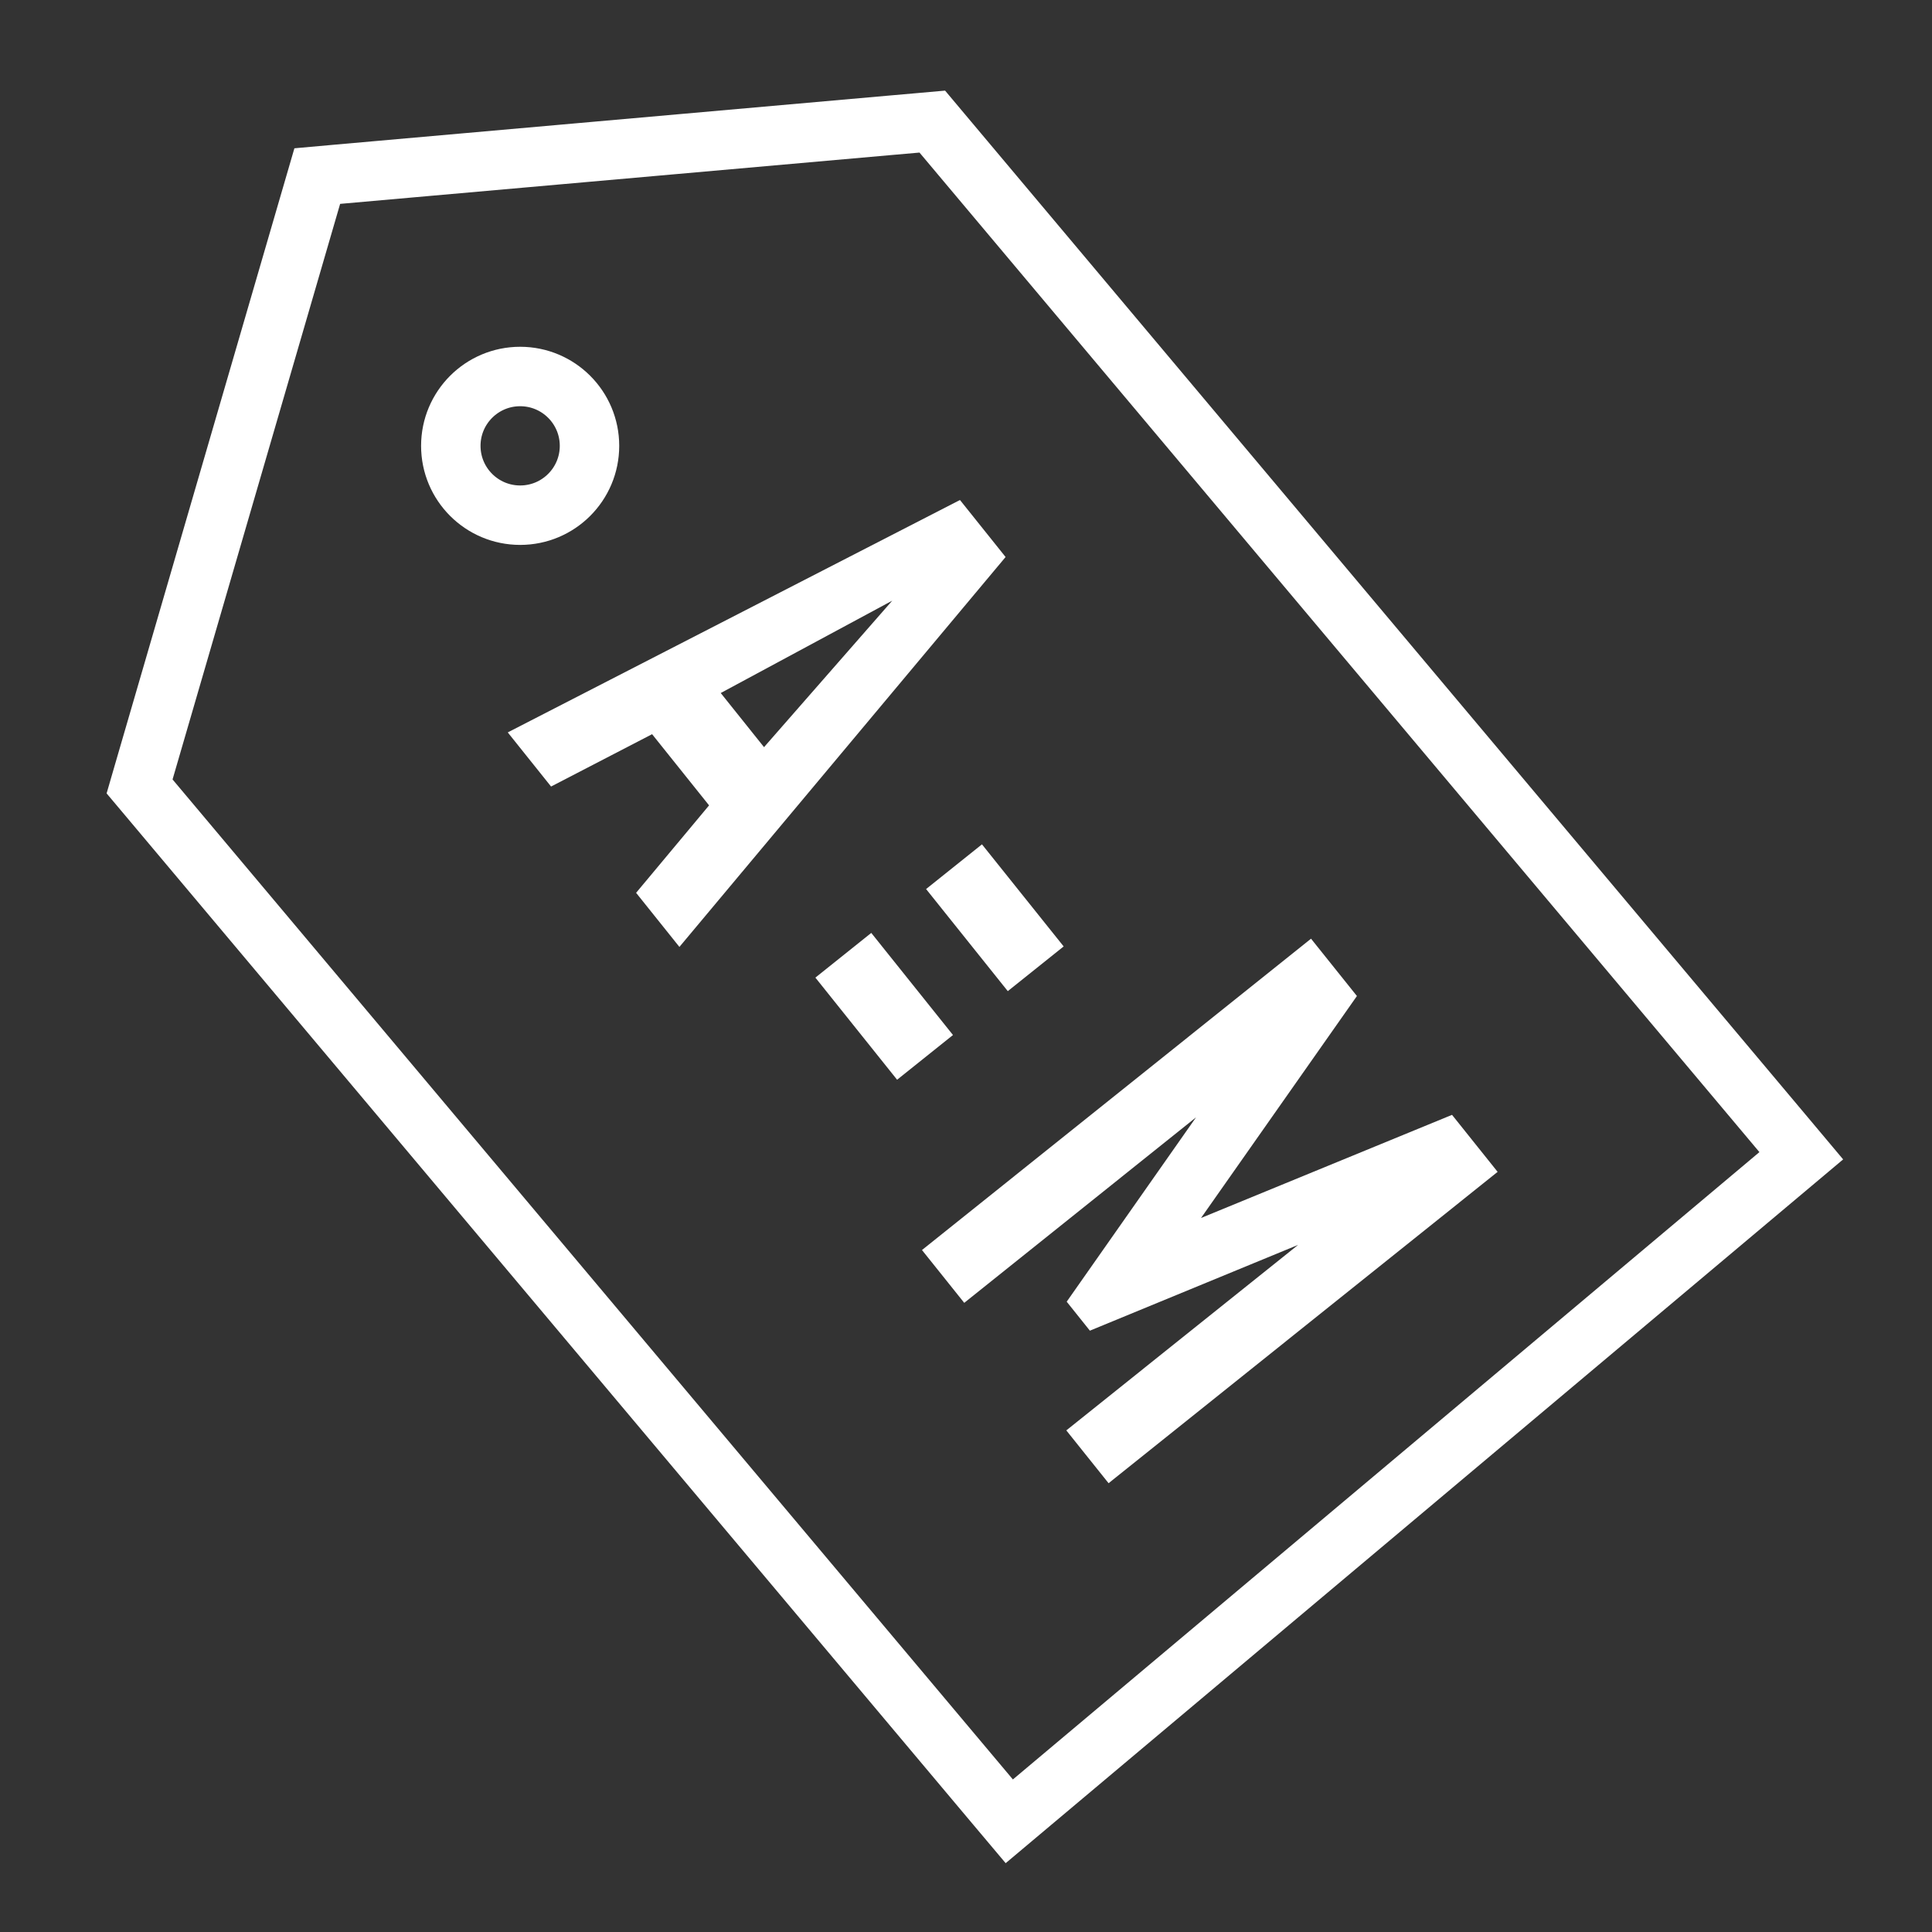
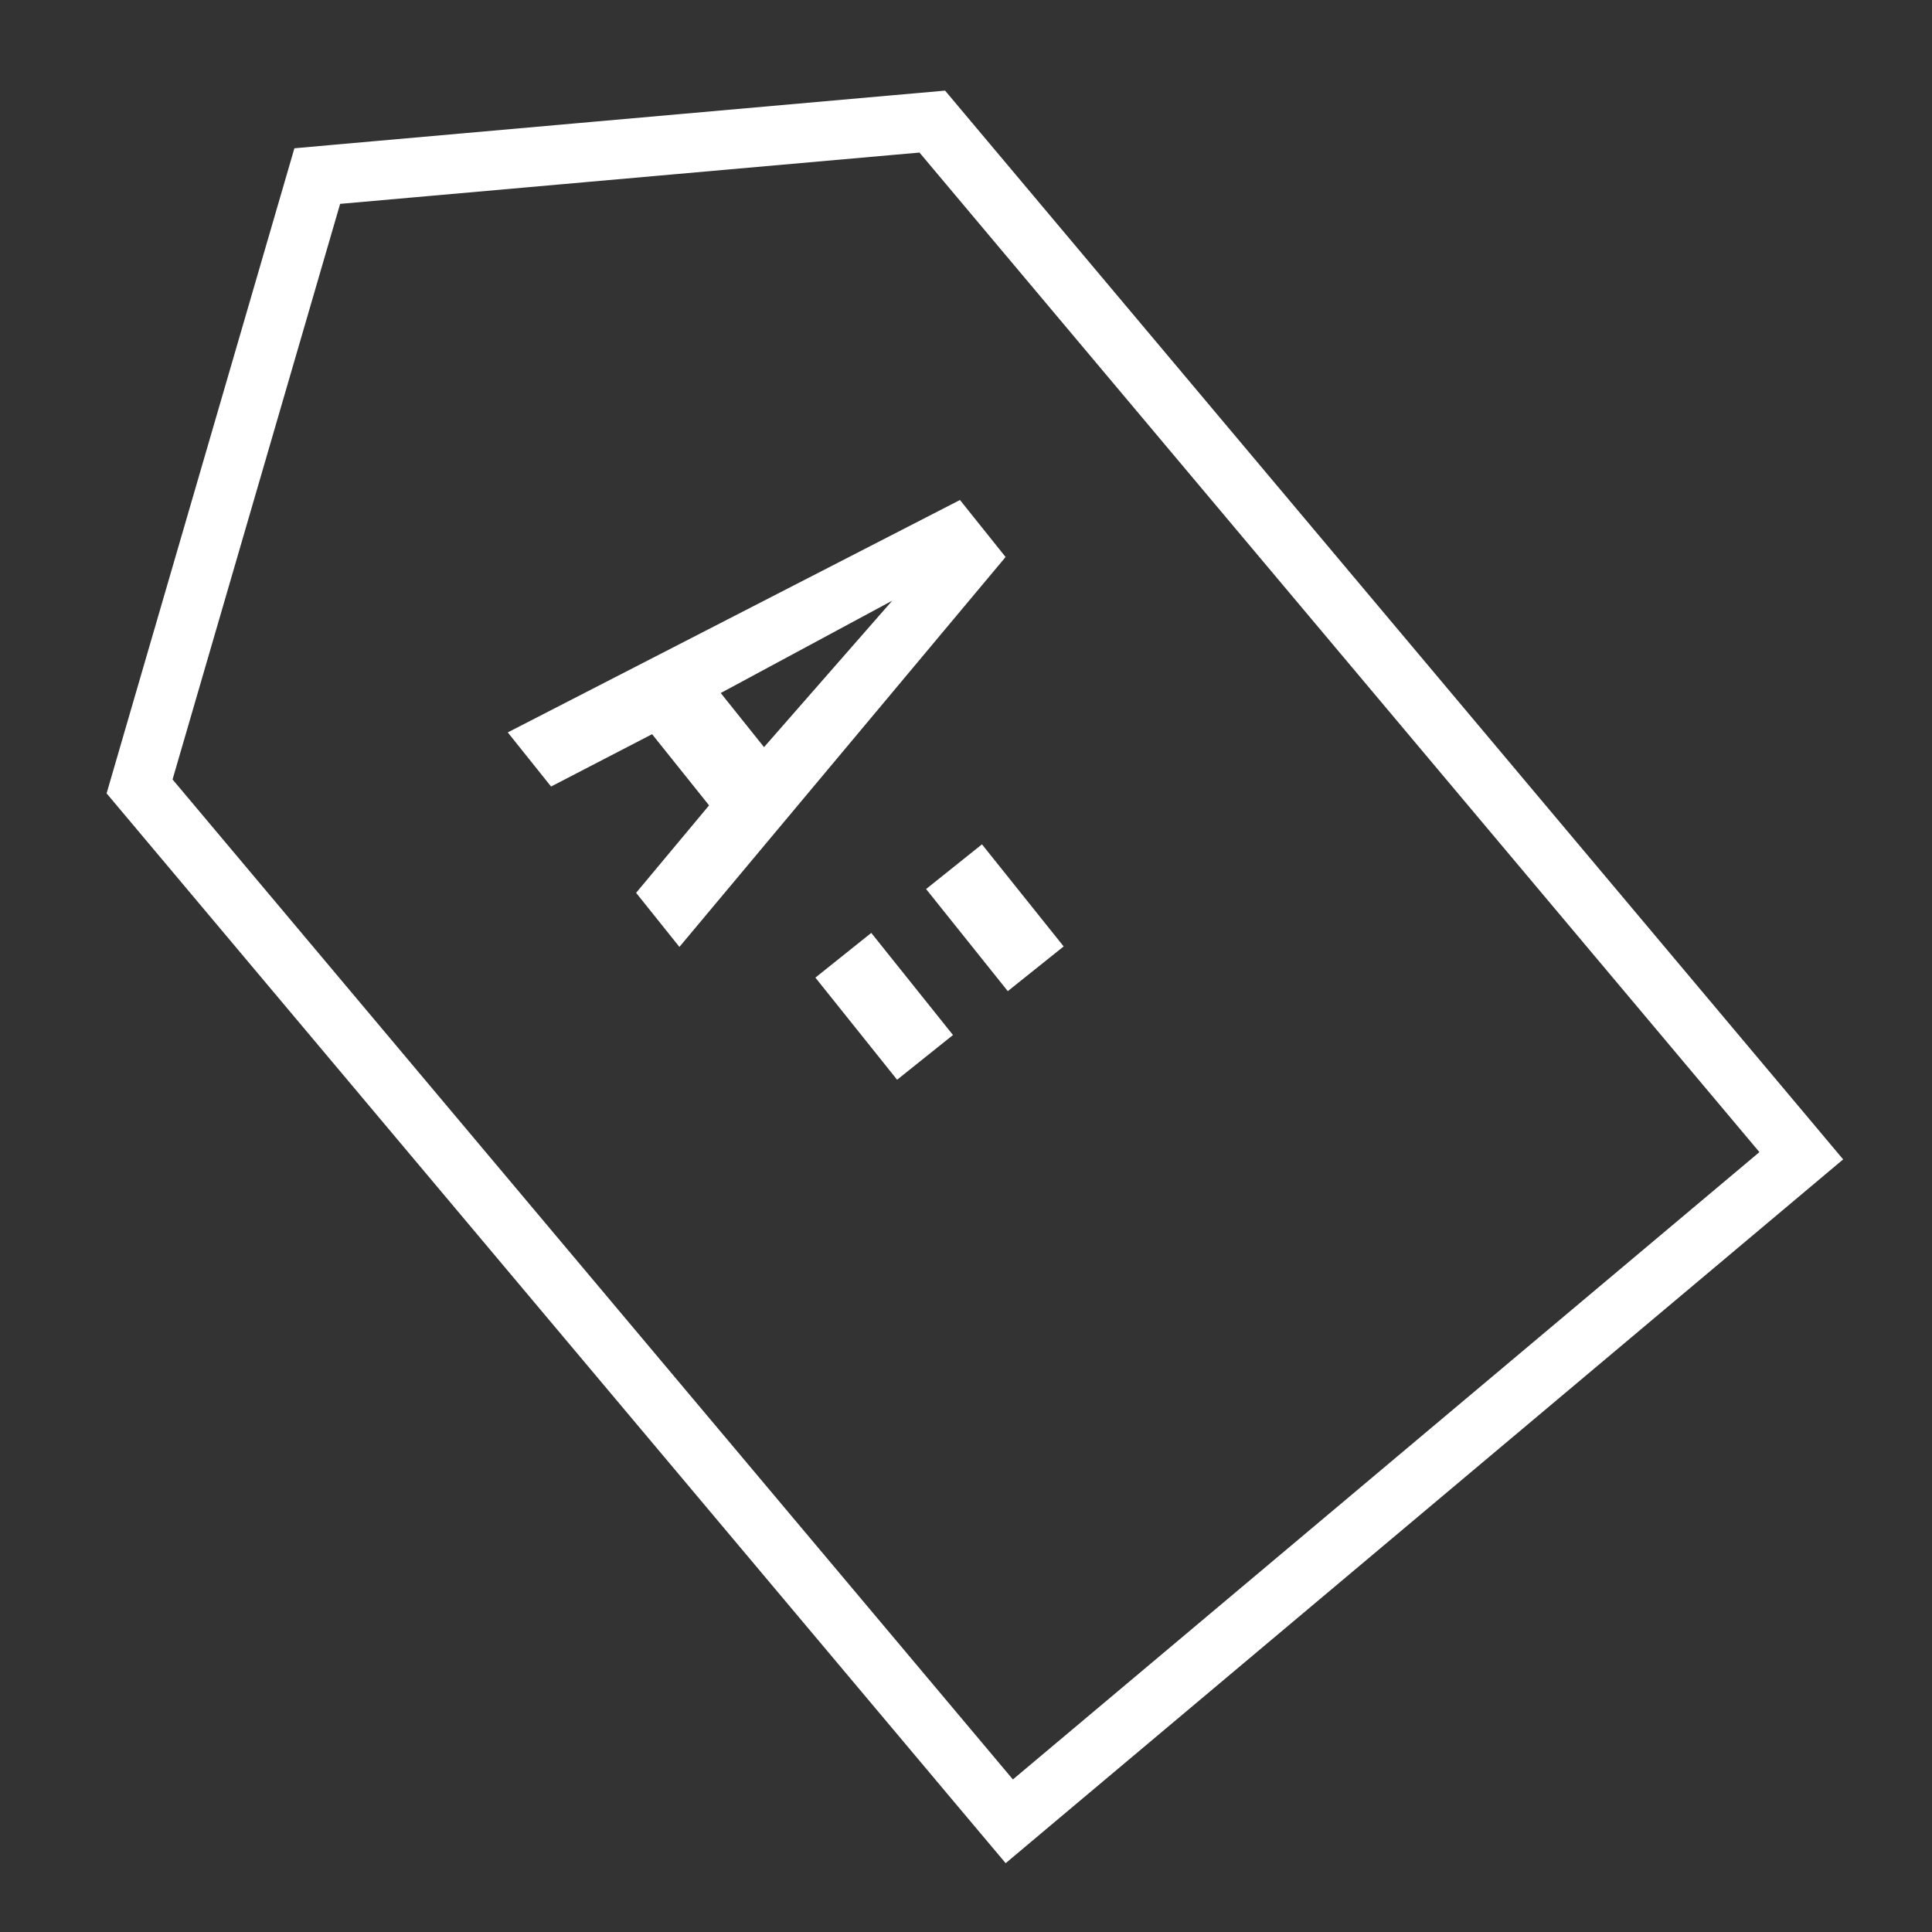
<svg xmlns="http://www.w3.org/2000/svg" width="65" height="65" viewBox="0 0 65 65" fill="none">
  <rect x="0" y="0" width="65" height="65" fill="#333333" stroke="none" />
  <path d="M31.701 4.49L31.366 4.091L30.848 4.137L30.073 4.205L30.072 4.205L11.354 5.863L10.674 5.924L10.483 6.58L4.845 25.945L4.696 26.458L5.04 26.867L33.312 60.511L33.956 61.276L34.721 60.633L59.837 39.527L60.602 38.884L59.959 38.118L31.701 4.49Z" stroke="white" stroke-width="2" />
-   <circle cx="17.5" cy="15" r="2.333" stroke="white" stroke-width="2" />
-   <path d="M35.875 48.124L43.673 41.883L36.668 44.769L35.888 43.794L40.239 37.592L32.441 43.833L31.019 42.056L44.108 31.581L45.652 33.51L40.408 40.977L48.852 37.508L50.386 39.426L37.297 49.901L35.875 48.124Z" fill="white" />
  <path d="M27.433 32.891L29.313 31.387L32.062 34.822L30.182 36.327L27.433 32.891ZM31.157 29.911L33.037 28.407L35.786 31.842L33.906 33.346L31.157 29.911Z" fill="white" />
  <path d="M32.297 16.822L33.832 18.74L22.858 31.858L21.401 30.038L23.856 27.096L21.939 24.701L18.54 26.462L17.083 24.641L32.297 16.822ZM25.705 25.137L30.018 20.209L24.248 23.316L25.705 25.137Z" fill="white" />
</svg>